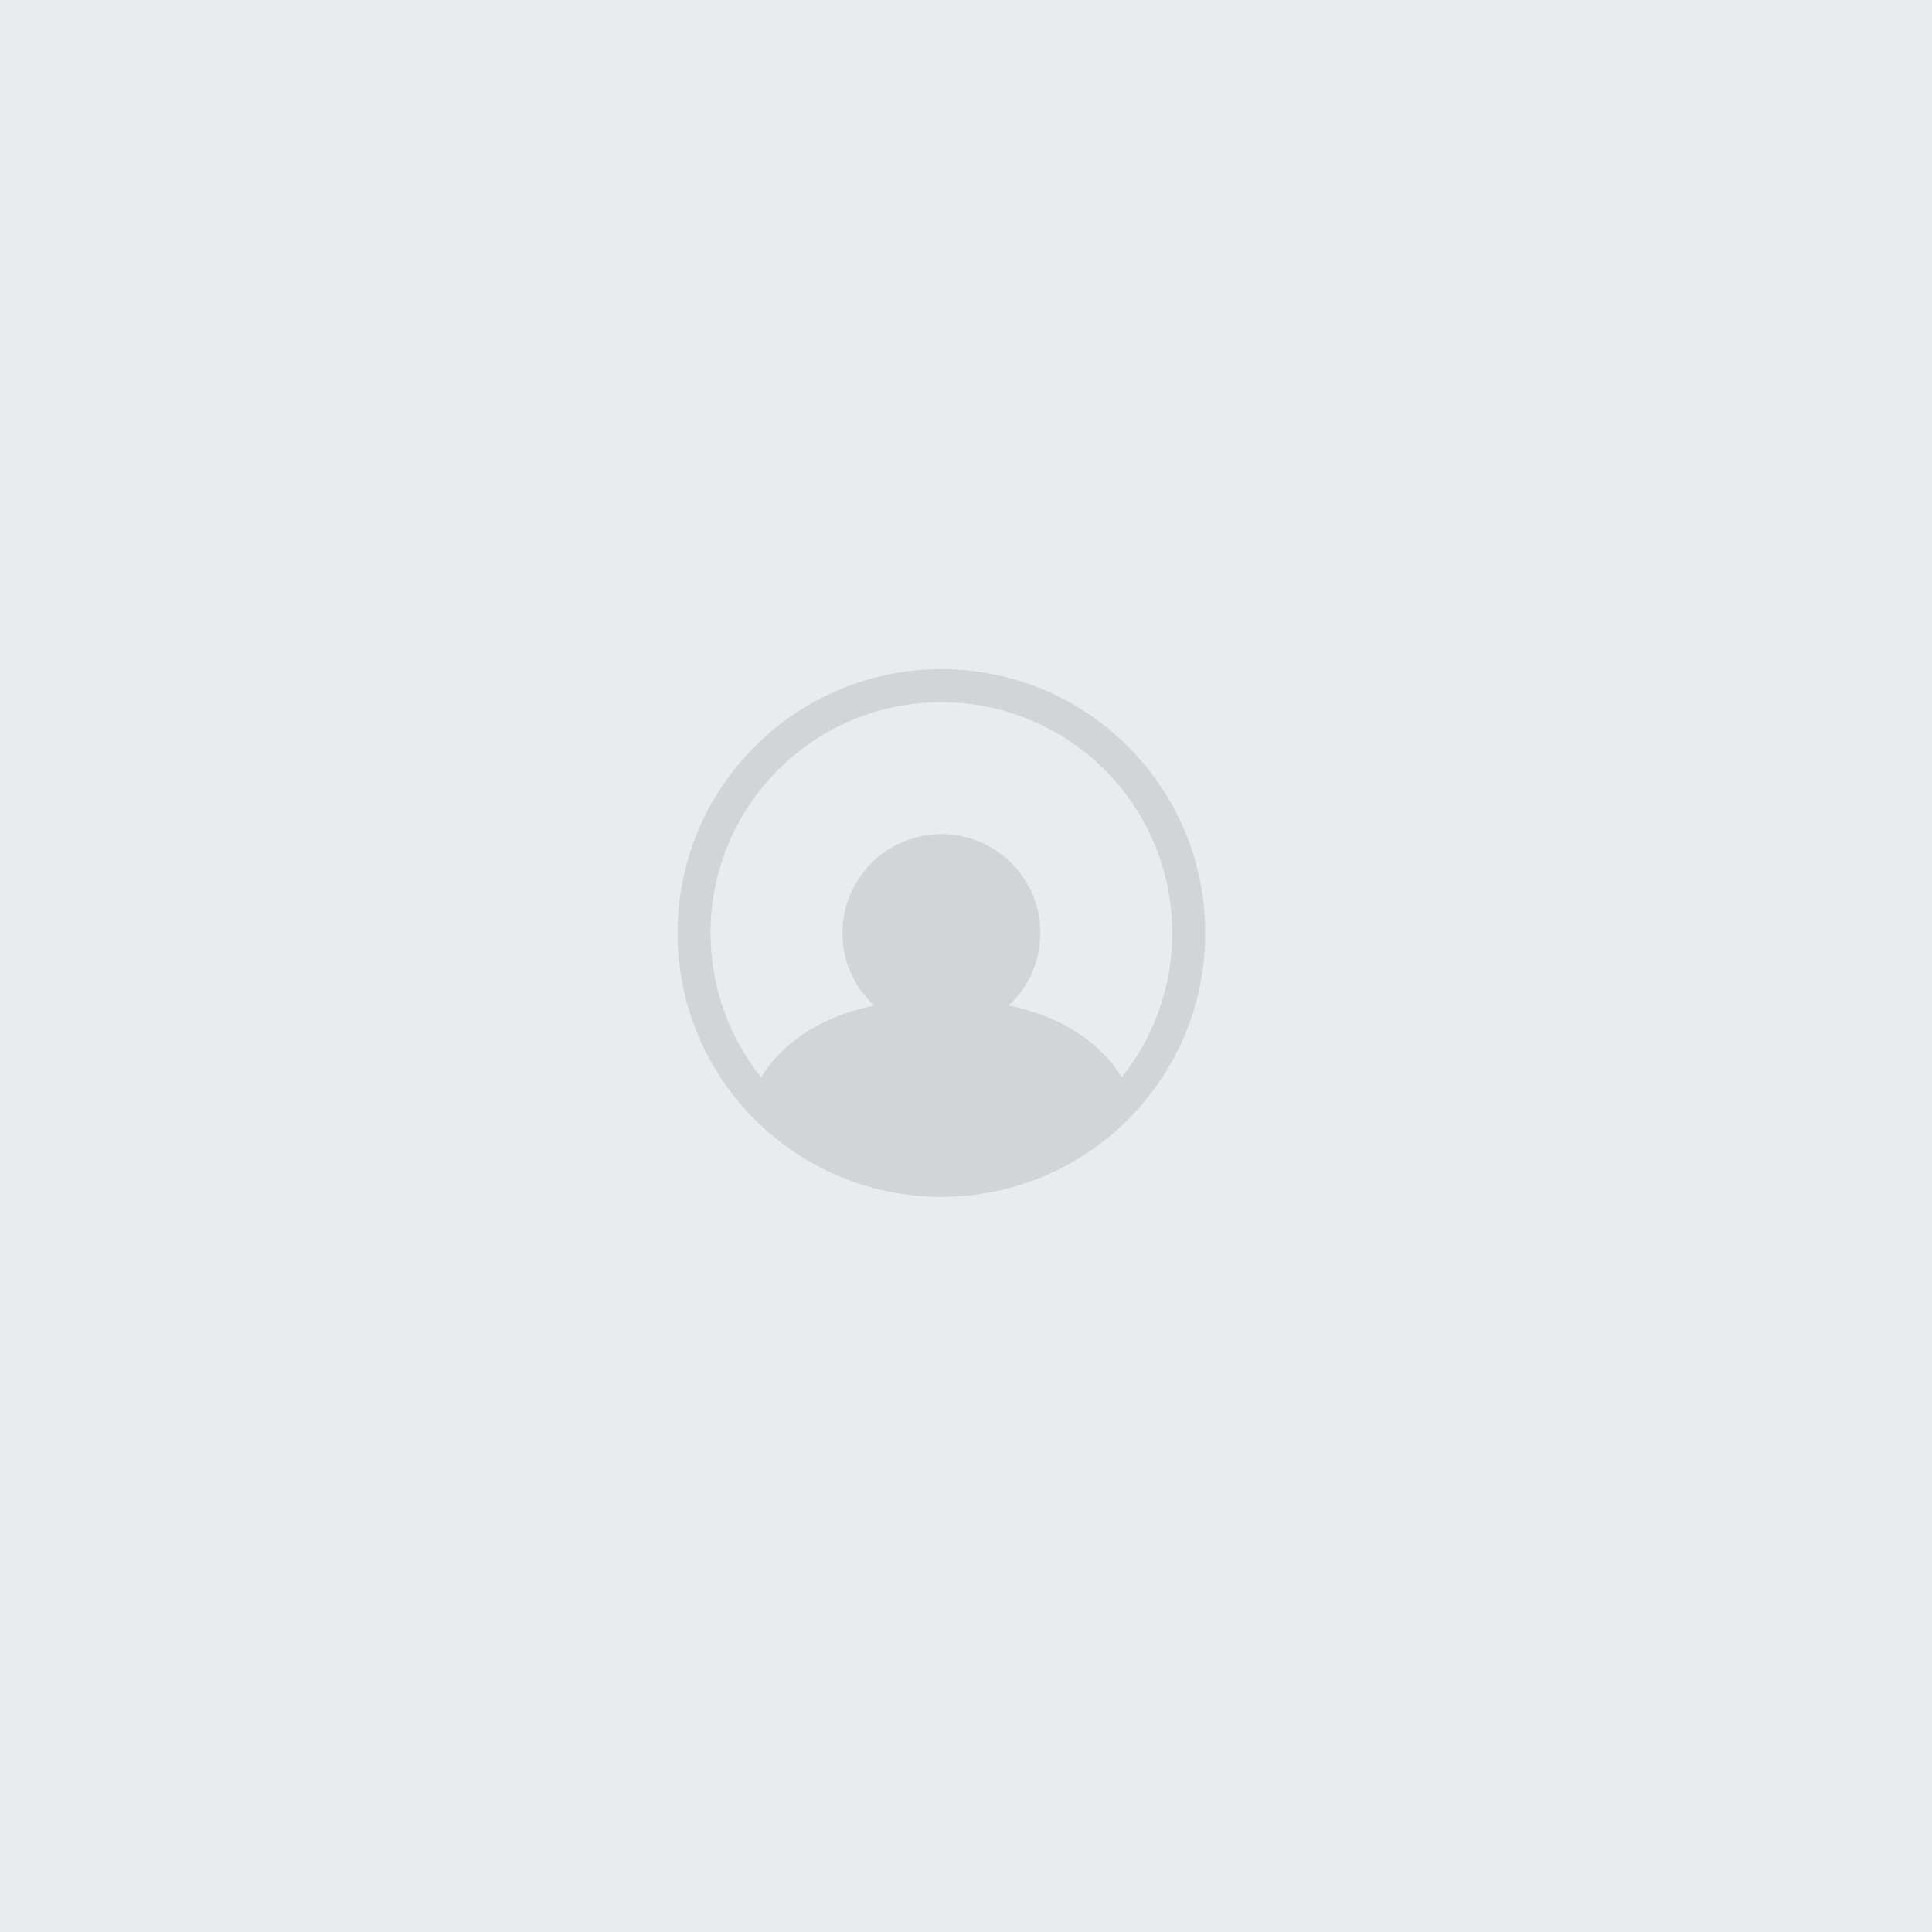
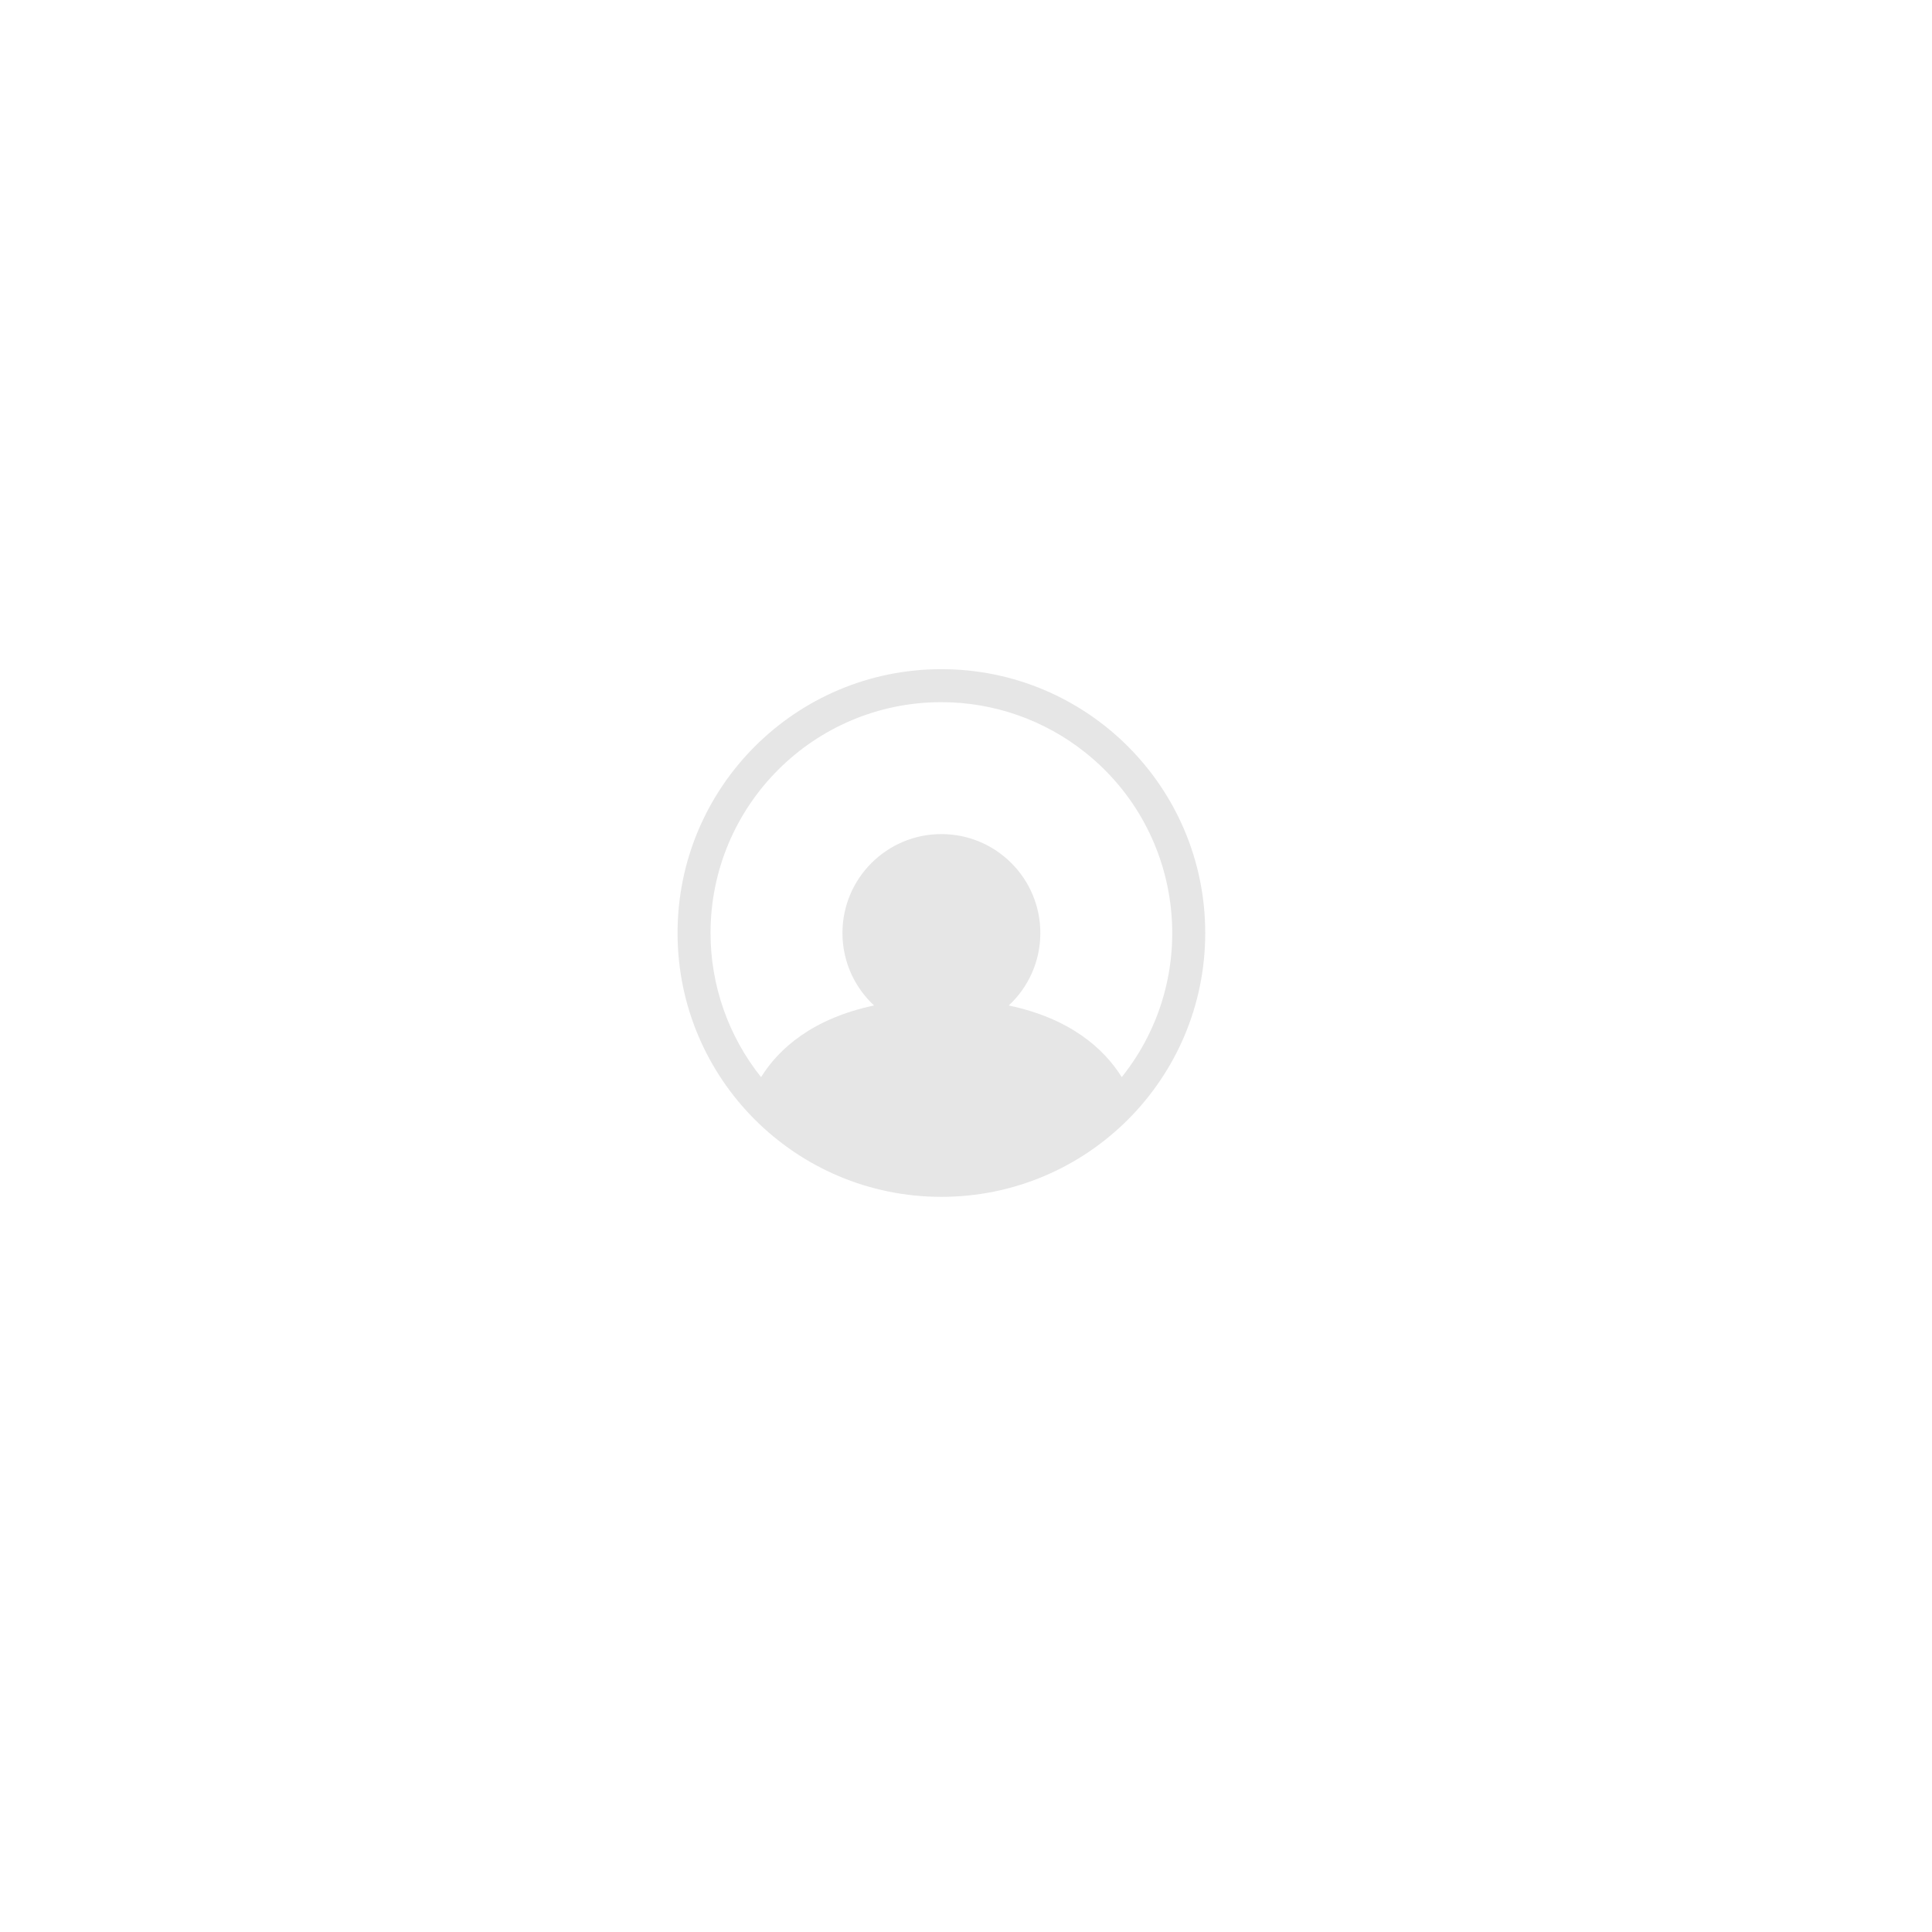
<svg xmlns="http://www.w3.org/2000/svg" id="Livello_1" data-name="Livello 1" viewBox="0 0 800 800">
  <defs>
    <style>
      .cls-1 {
        fill-rule: evenodd;
        opacity: .1;
      }

      .cls-2 {
        fill: #fff;
      }

      .cls-3 {
        fill: #e9ecef;
      }
    </style>
  </defs>
  <g>
-     <rect class="cls-3" x="-19.58" y="-20.78" width="838.29" height="848.12" />
-     <path class="cls-2" d="M818.05-20.12v846.8H-18.92V-20.12h836.97M819.37-21.44H-20.24v849.45h839.61V-21.44h0Z" />
+     <path class="cls-2" d="M818.05-20.12v846.8H-18.92V-20.12h836.97M819.37-21.44H-20.24v849.45V-21.44h0Z" />
  </g>
  <path class="cls-1" d="M389.81,277.09c-60.34,0-109.25,48.91-109.25,109.25s48.91,109.25,109.25,109.25,109.25-48.91,109.25-109.25-48.91-109.25-109.25-109.25ZM464.49,446.02c-7.36-11.85-21.41-24.33-46.79-29.67,8.05-7.48,13.08-18.15,13.08-30,0-22.63-18.34-40.97-40.97-40.97s-40.97,18.34-40.97,40.97c0,11.85,5.04,22.52,13.09,30-25.38,5.35-39.44,17.83-46.79,29.67-13.54-16.94-20.92-37.99-20.92-59.67,0-52.79,42.79-95.6,95.59-95.6,21.69,0,42.73,7.38,59.67,20.92,41.24,32.96,47.96,93.11,15,134.36Z" />
</svg>